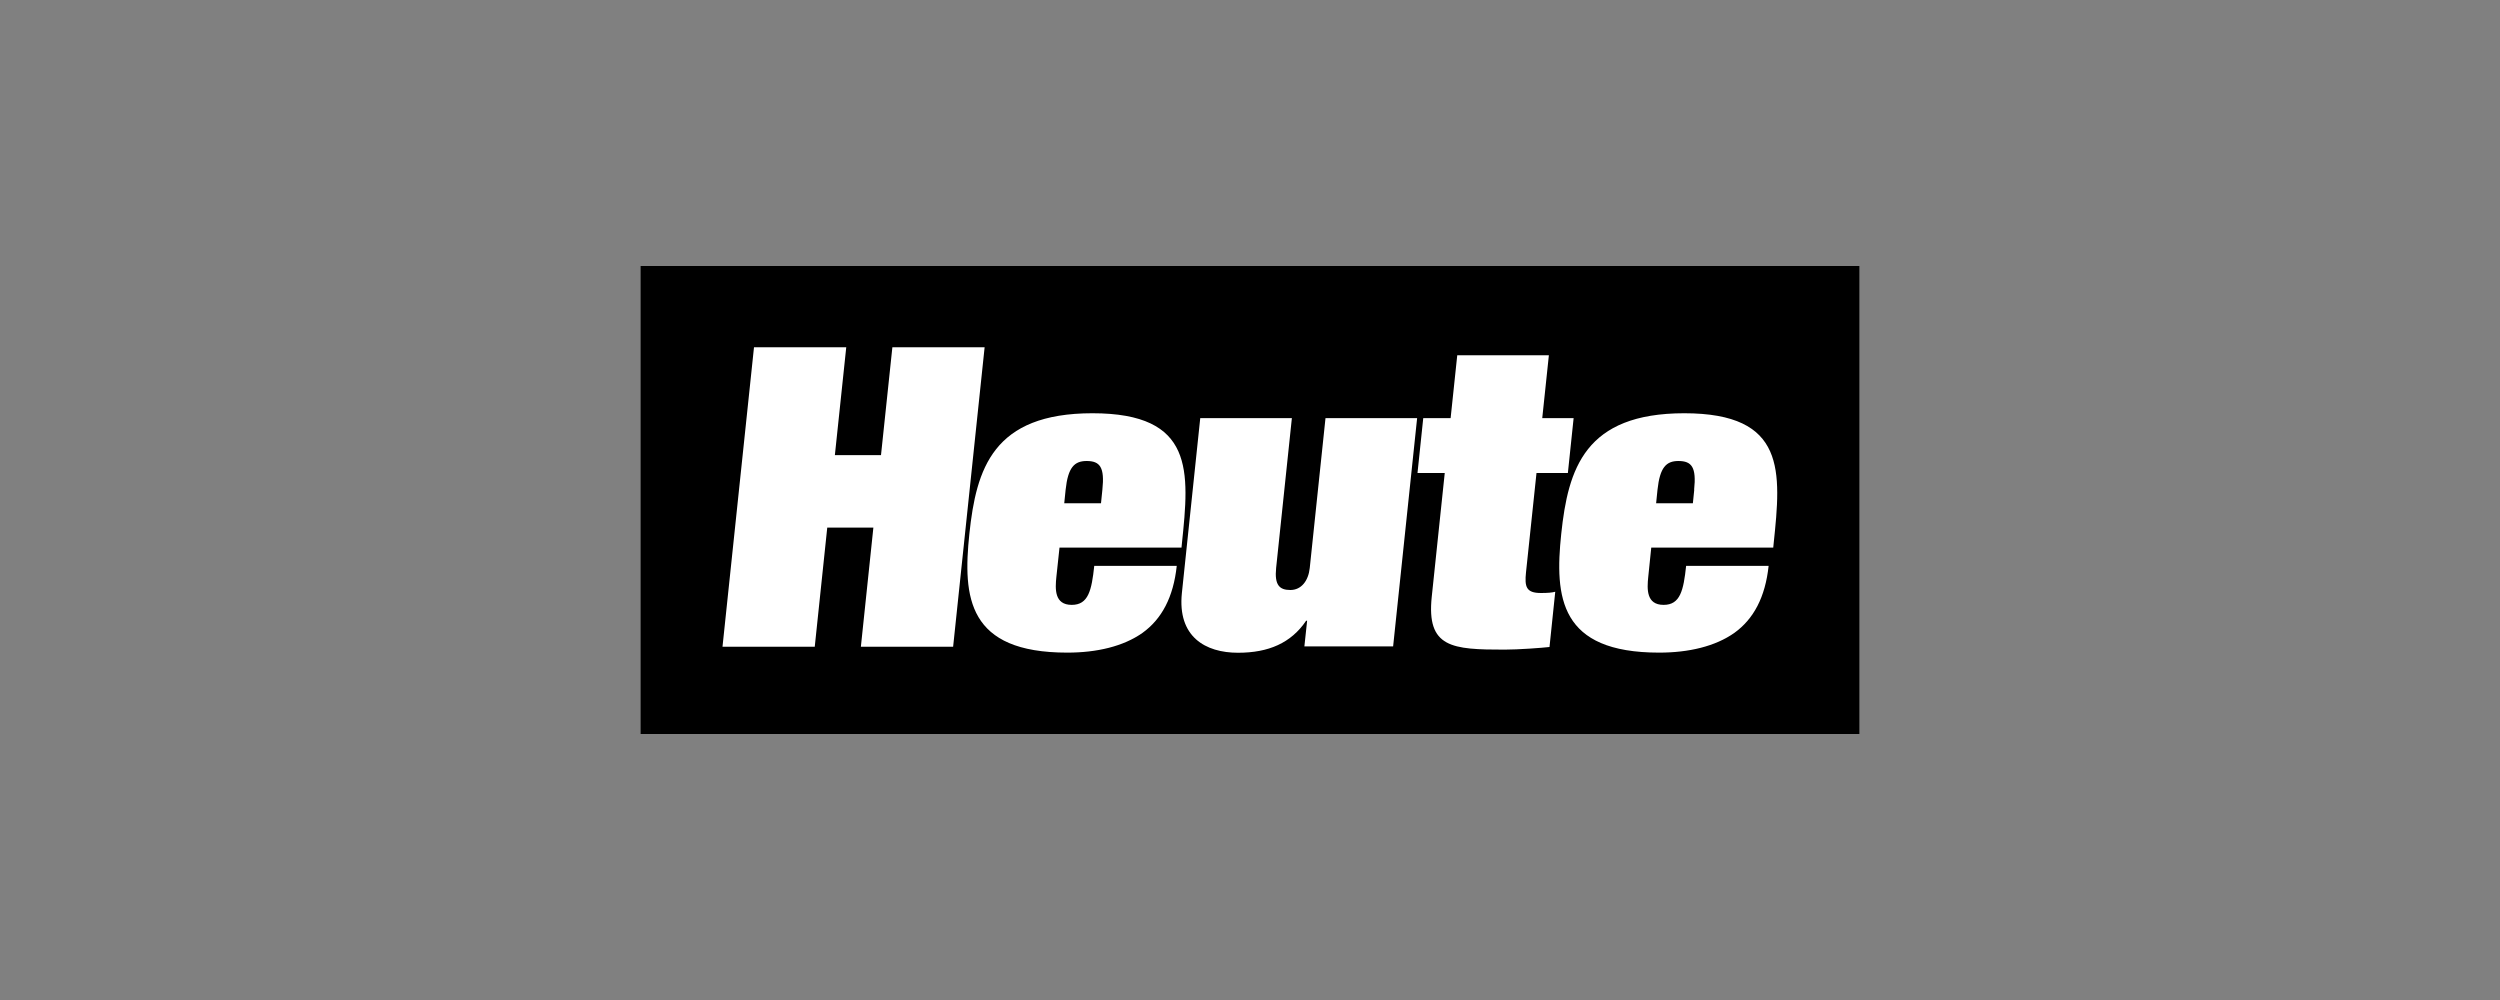
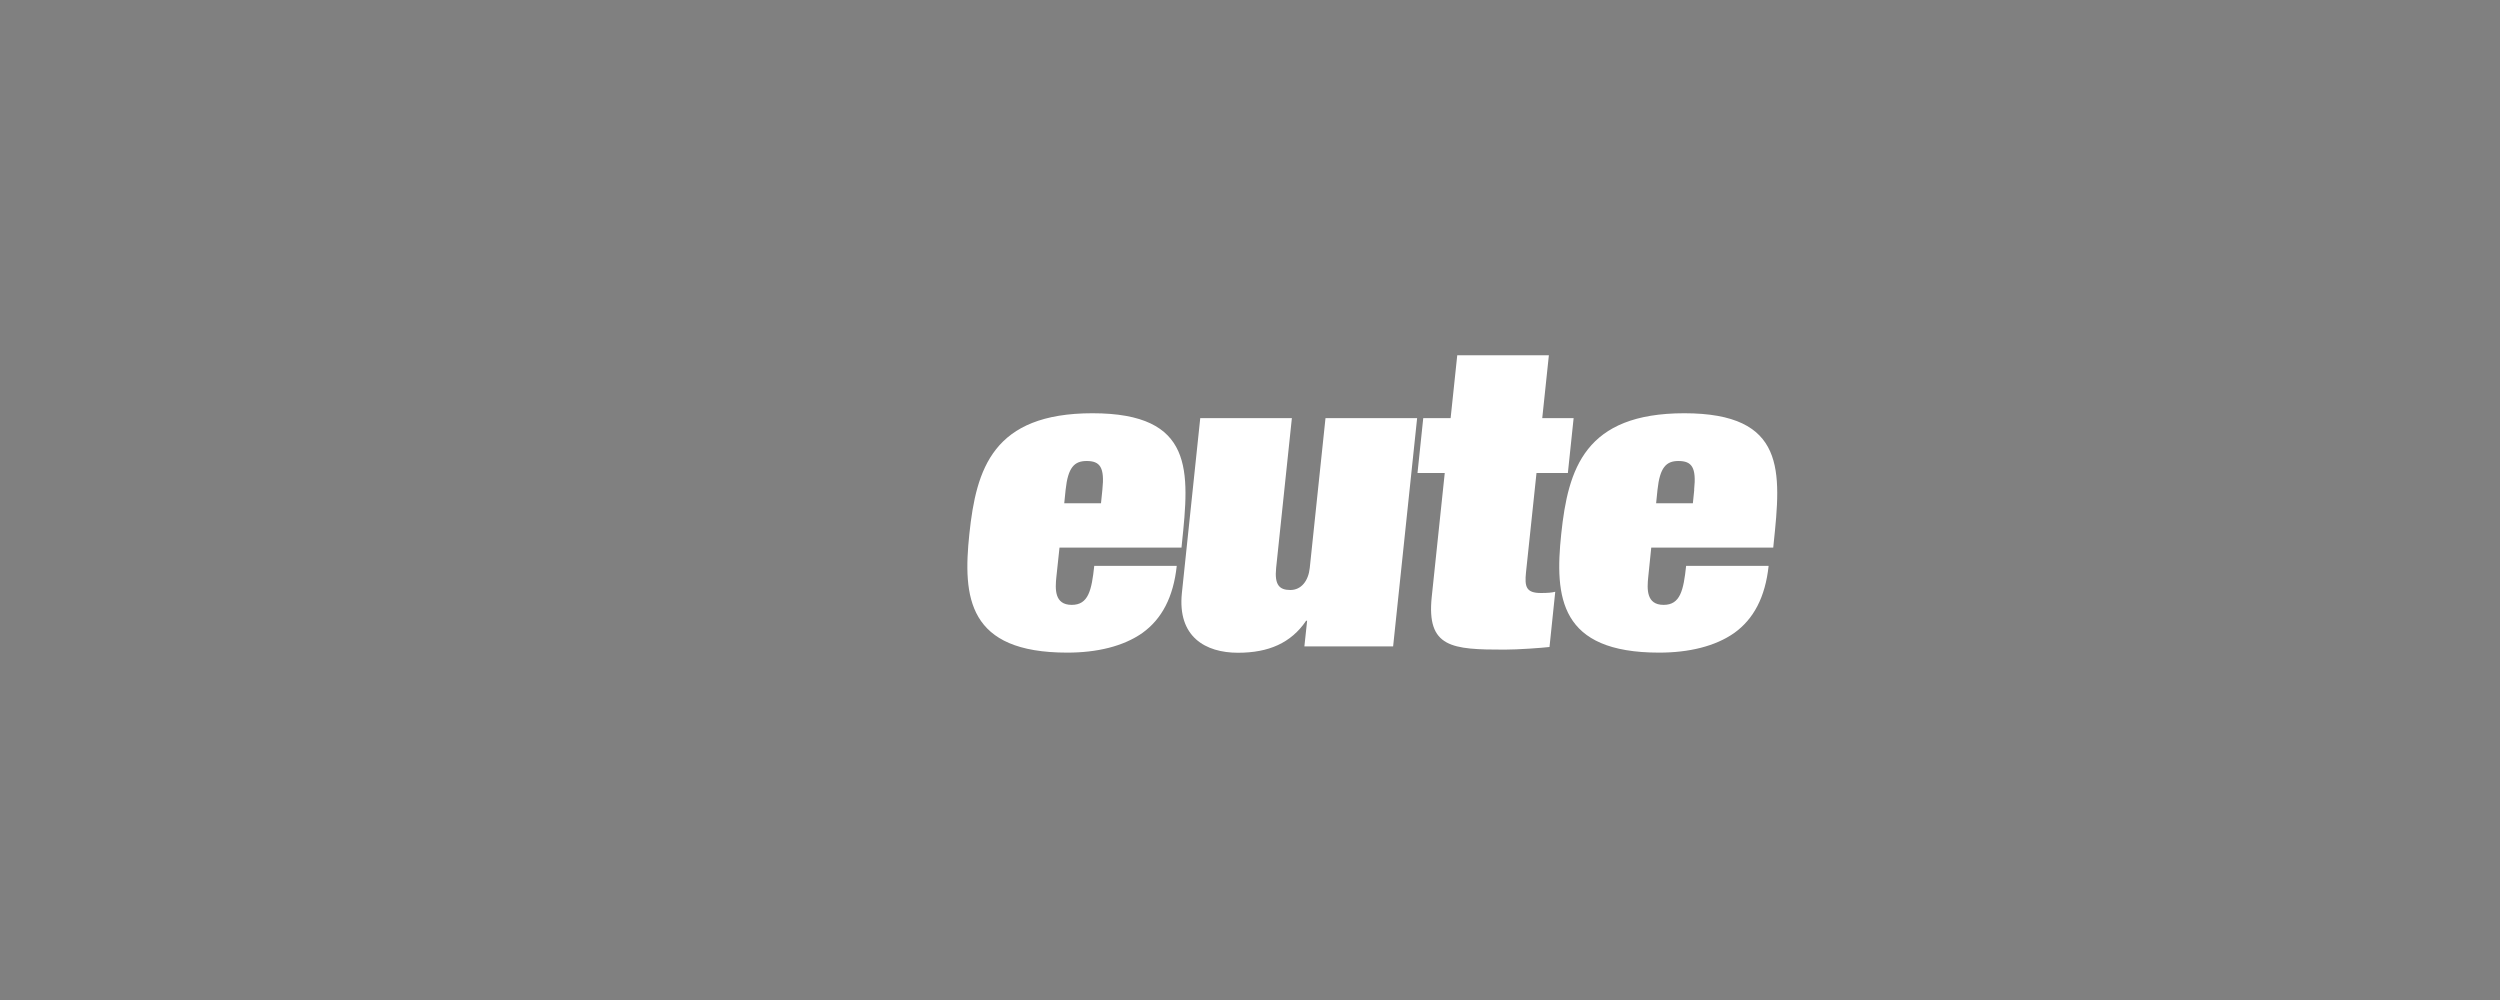
<svg xmlns="http://www.w3.org/2000/svg" viewBox="0 0 200 80" version="1.1" id="Layer_1">
  <rect x="0" y="0" width="200" height="80" fill="#808080" stroke="none" />
  <defs>
    <style>
      .st0 {
        fill: #fff;
        fill-rule: evenodd;
      }
    </style>
  </defs>
-   <rect height="37.44" width="97.5" y="21.28" x="51.25" />
  <g>
    <g id="g6626">
-       <path d="M70.48,36.41l.91-8.63h7.38l-2.52,23.96h-7.38l1-9.53h-3.69l-1,9.53h-7.38l2.52-23.96h7.38l-.91,8.63h3.69Z" class="st0" id="path6628" />
-     </g>
+       </g>
    <g id="g6630">
      <path d="M88.19,39.18l-.11,1.08h-2.94l.11-1.08c.19-1.79.7-2.3,1.68-2.3,1.08,0,1.45.51,1.26,2.3M87.4,33.06c-7.96,0-9.3,4.43-9.85,9.64-.54,5.1-.13,9.51,7.83,9.51,2.37,0,4.49-.5,6.02-1.58,1.54-1.11,2.47-2.85,2.74-5.36h-6.6c-.21,1.96-.47,3.12-1.8,3.12-1.4,0-1.33-1.28-1.23-2.24l.25-2.34h9.76l.03-.31c.61-5.81,1.02-10.44-7.16-10.44" class="st0" id="path6632" />
    </g>
    <g id="g6634">
      <path d="M104.35,51.72l.22-2.06h-.08c-1.21,1.78-3,2.56-5.45,2.56-2.61,0-4.85-1.28-4.49-4.77l1.47-14h7.33l-1.26,11.99c-.14,1.37.27,1.76,1.14,1.76s1.44-.73,1.55-1.76l1.26-11.99h7.33l-1.92,18.26h-7.1Z" class="st0" id="path6636" />
    </g>
    <g id="g6638">
      <path d="M116.03,33.45h-2.17l-.46,4.39h2.18l-1.04,9.9c-.43,4.09,1.63,4.23,5.83,4.23,1.09,0,2.99-.14,3.59-.21l.46-4.42c-.26.07-.6.1-1.15.1-1.18,0-1.31-.5-1.19-1.65l.84-7.95h2.51l.46-4.39h-2.51l.53-5.03h-7.33l-.53,5.03Z" class="st0" id="path6640" />
    </g>
    <g id="g6642">
      <path d="M135.54,39.18l-.11,1.08h-2.94l.11-1.08c.19-1.79.7-2.3,1.67-2.3,1.08,0,1.45.51,1.26,2.3M134.75,33.06c-7.96,0-9.3,4.43-9.85,9.64-.54,5.1-.13,9.51,7.83,9.51,2.37,0,4.49-.5,6.02-1.58,1.54-1.11,2.47-2.85,2.74-5.36h-6.6c-.21,1.96-.47,3.12-1.8,3.12-1.4,0-1.33-1.28-1.23-2.24l.24-2.34h9.76l.03-.31c.61-5.81,1.02-10.44-7.16-10.44" class="st0" id="path6644" />
    </g>
  </g>
</svg>